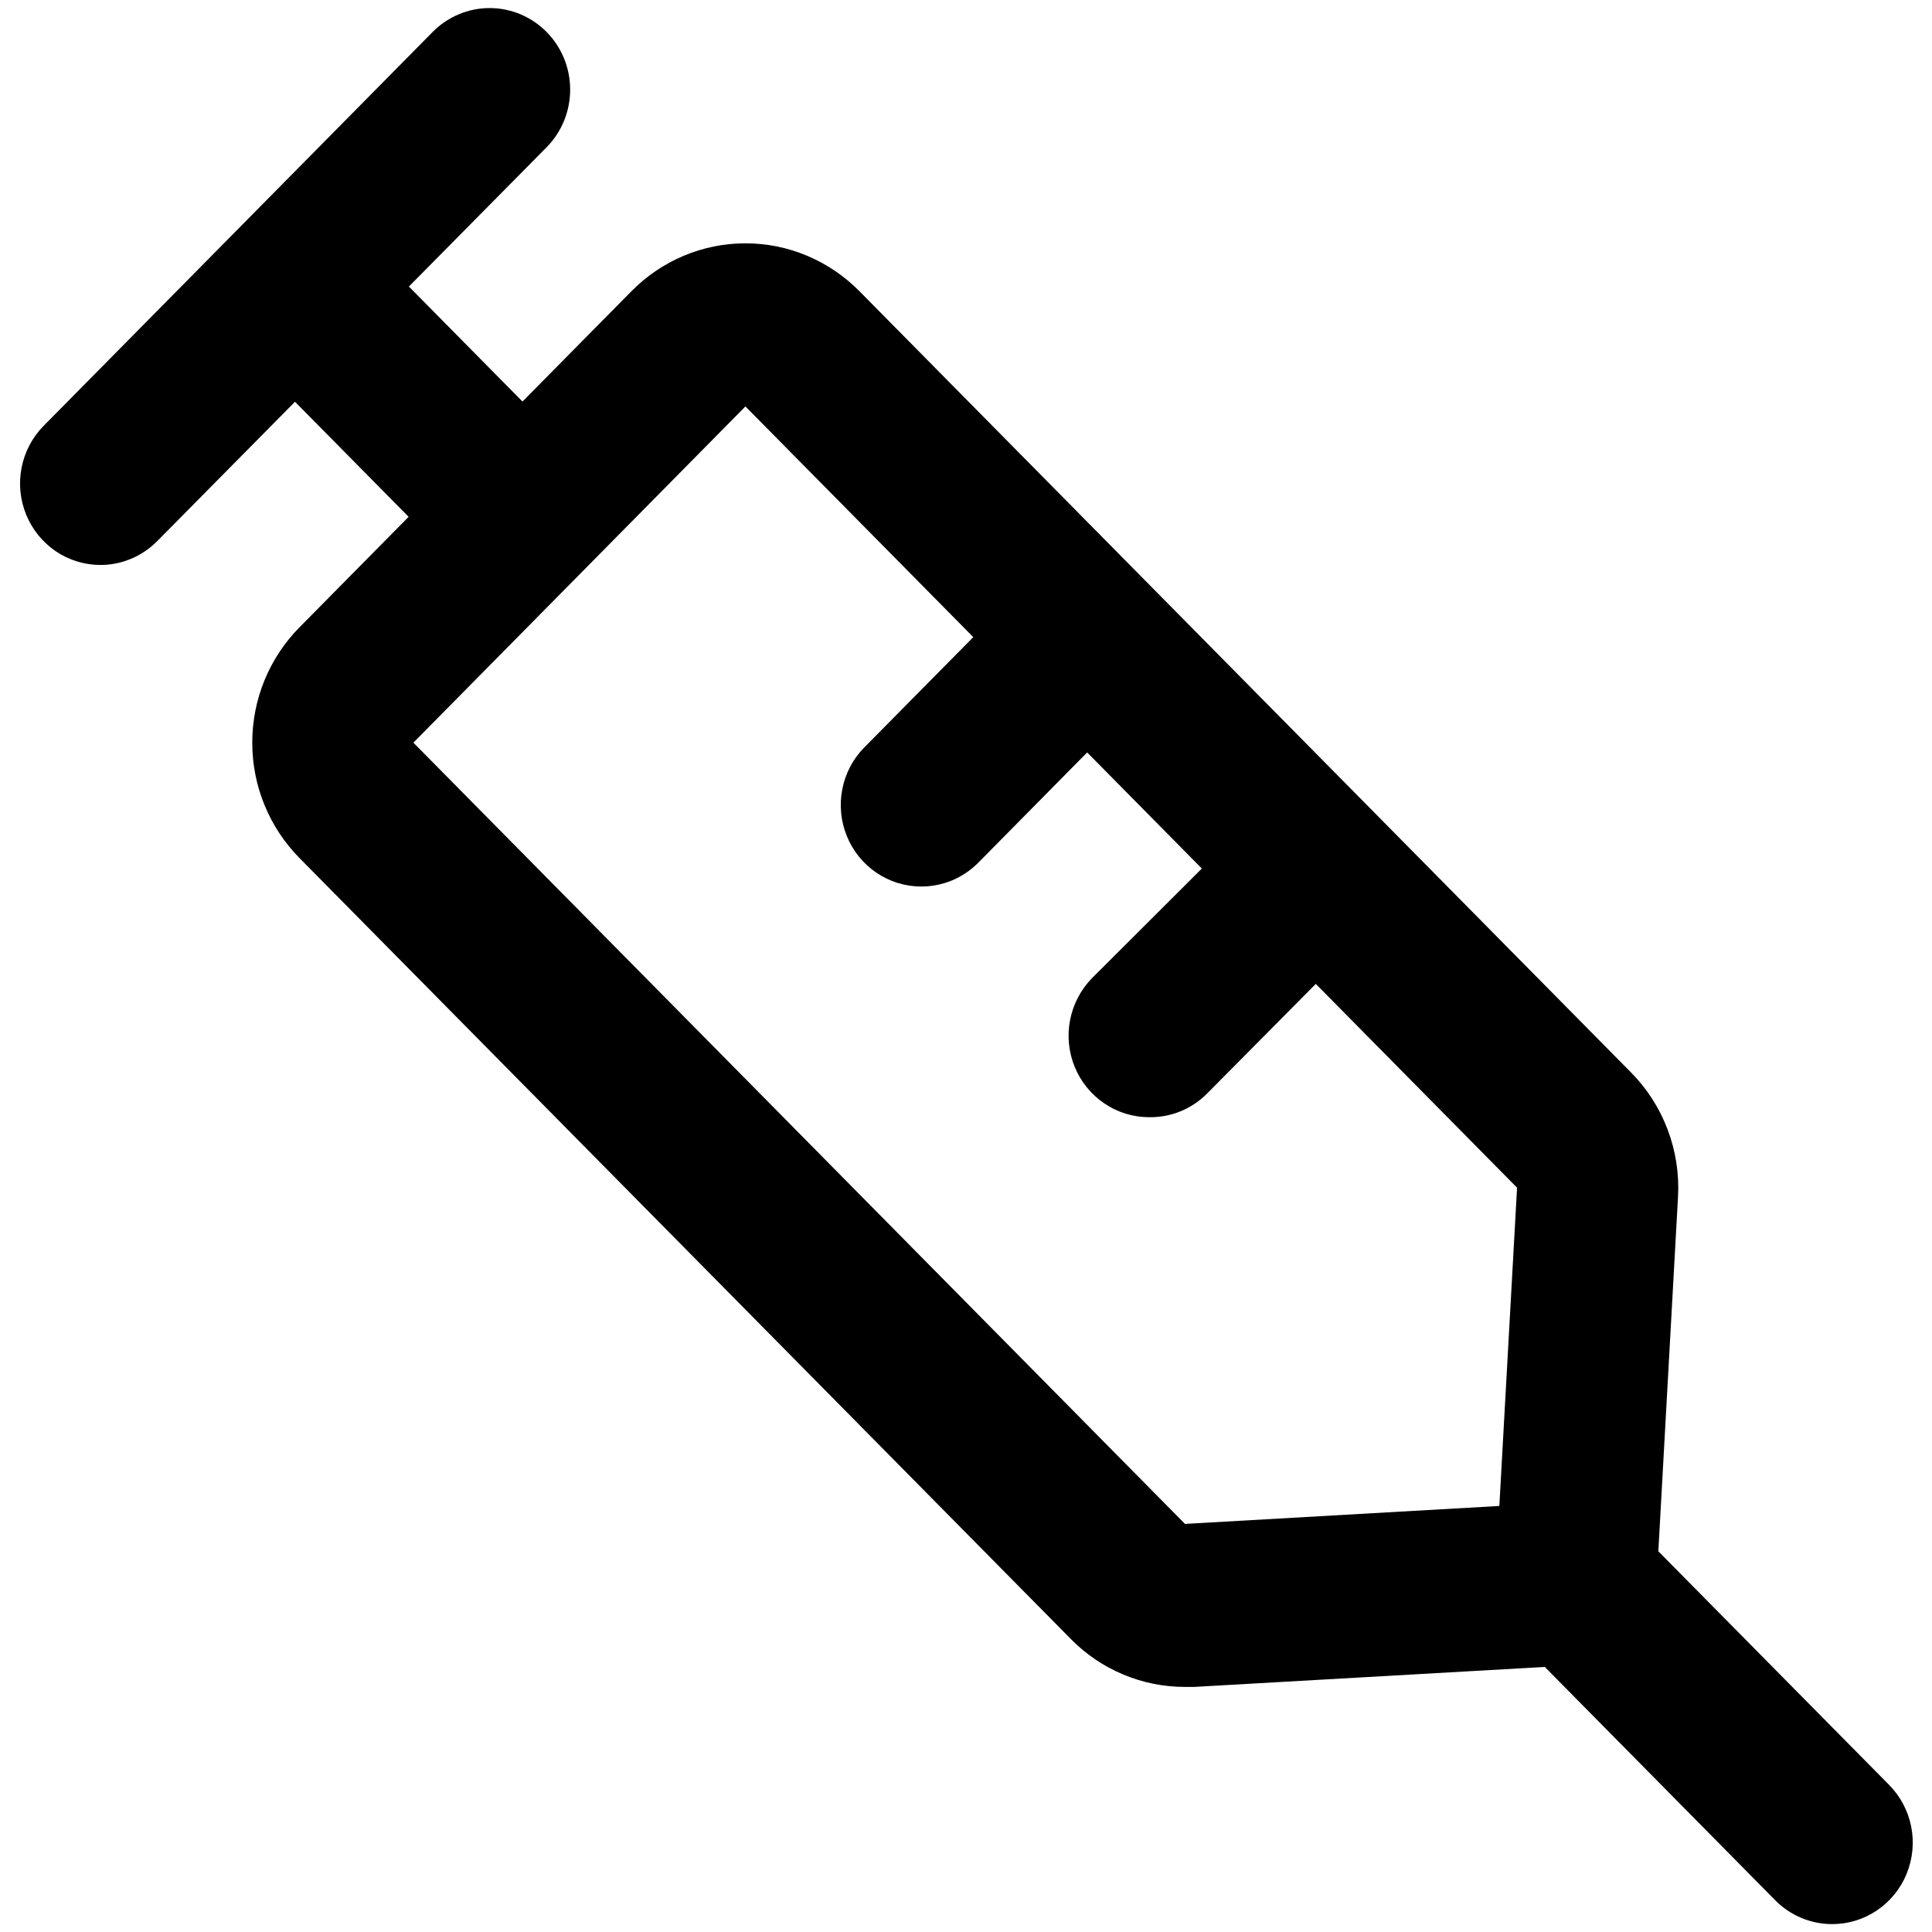
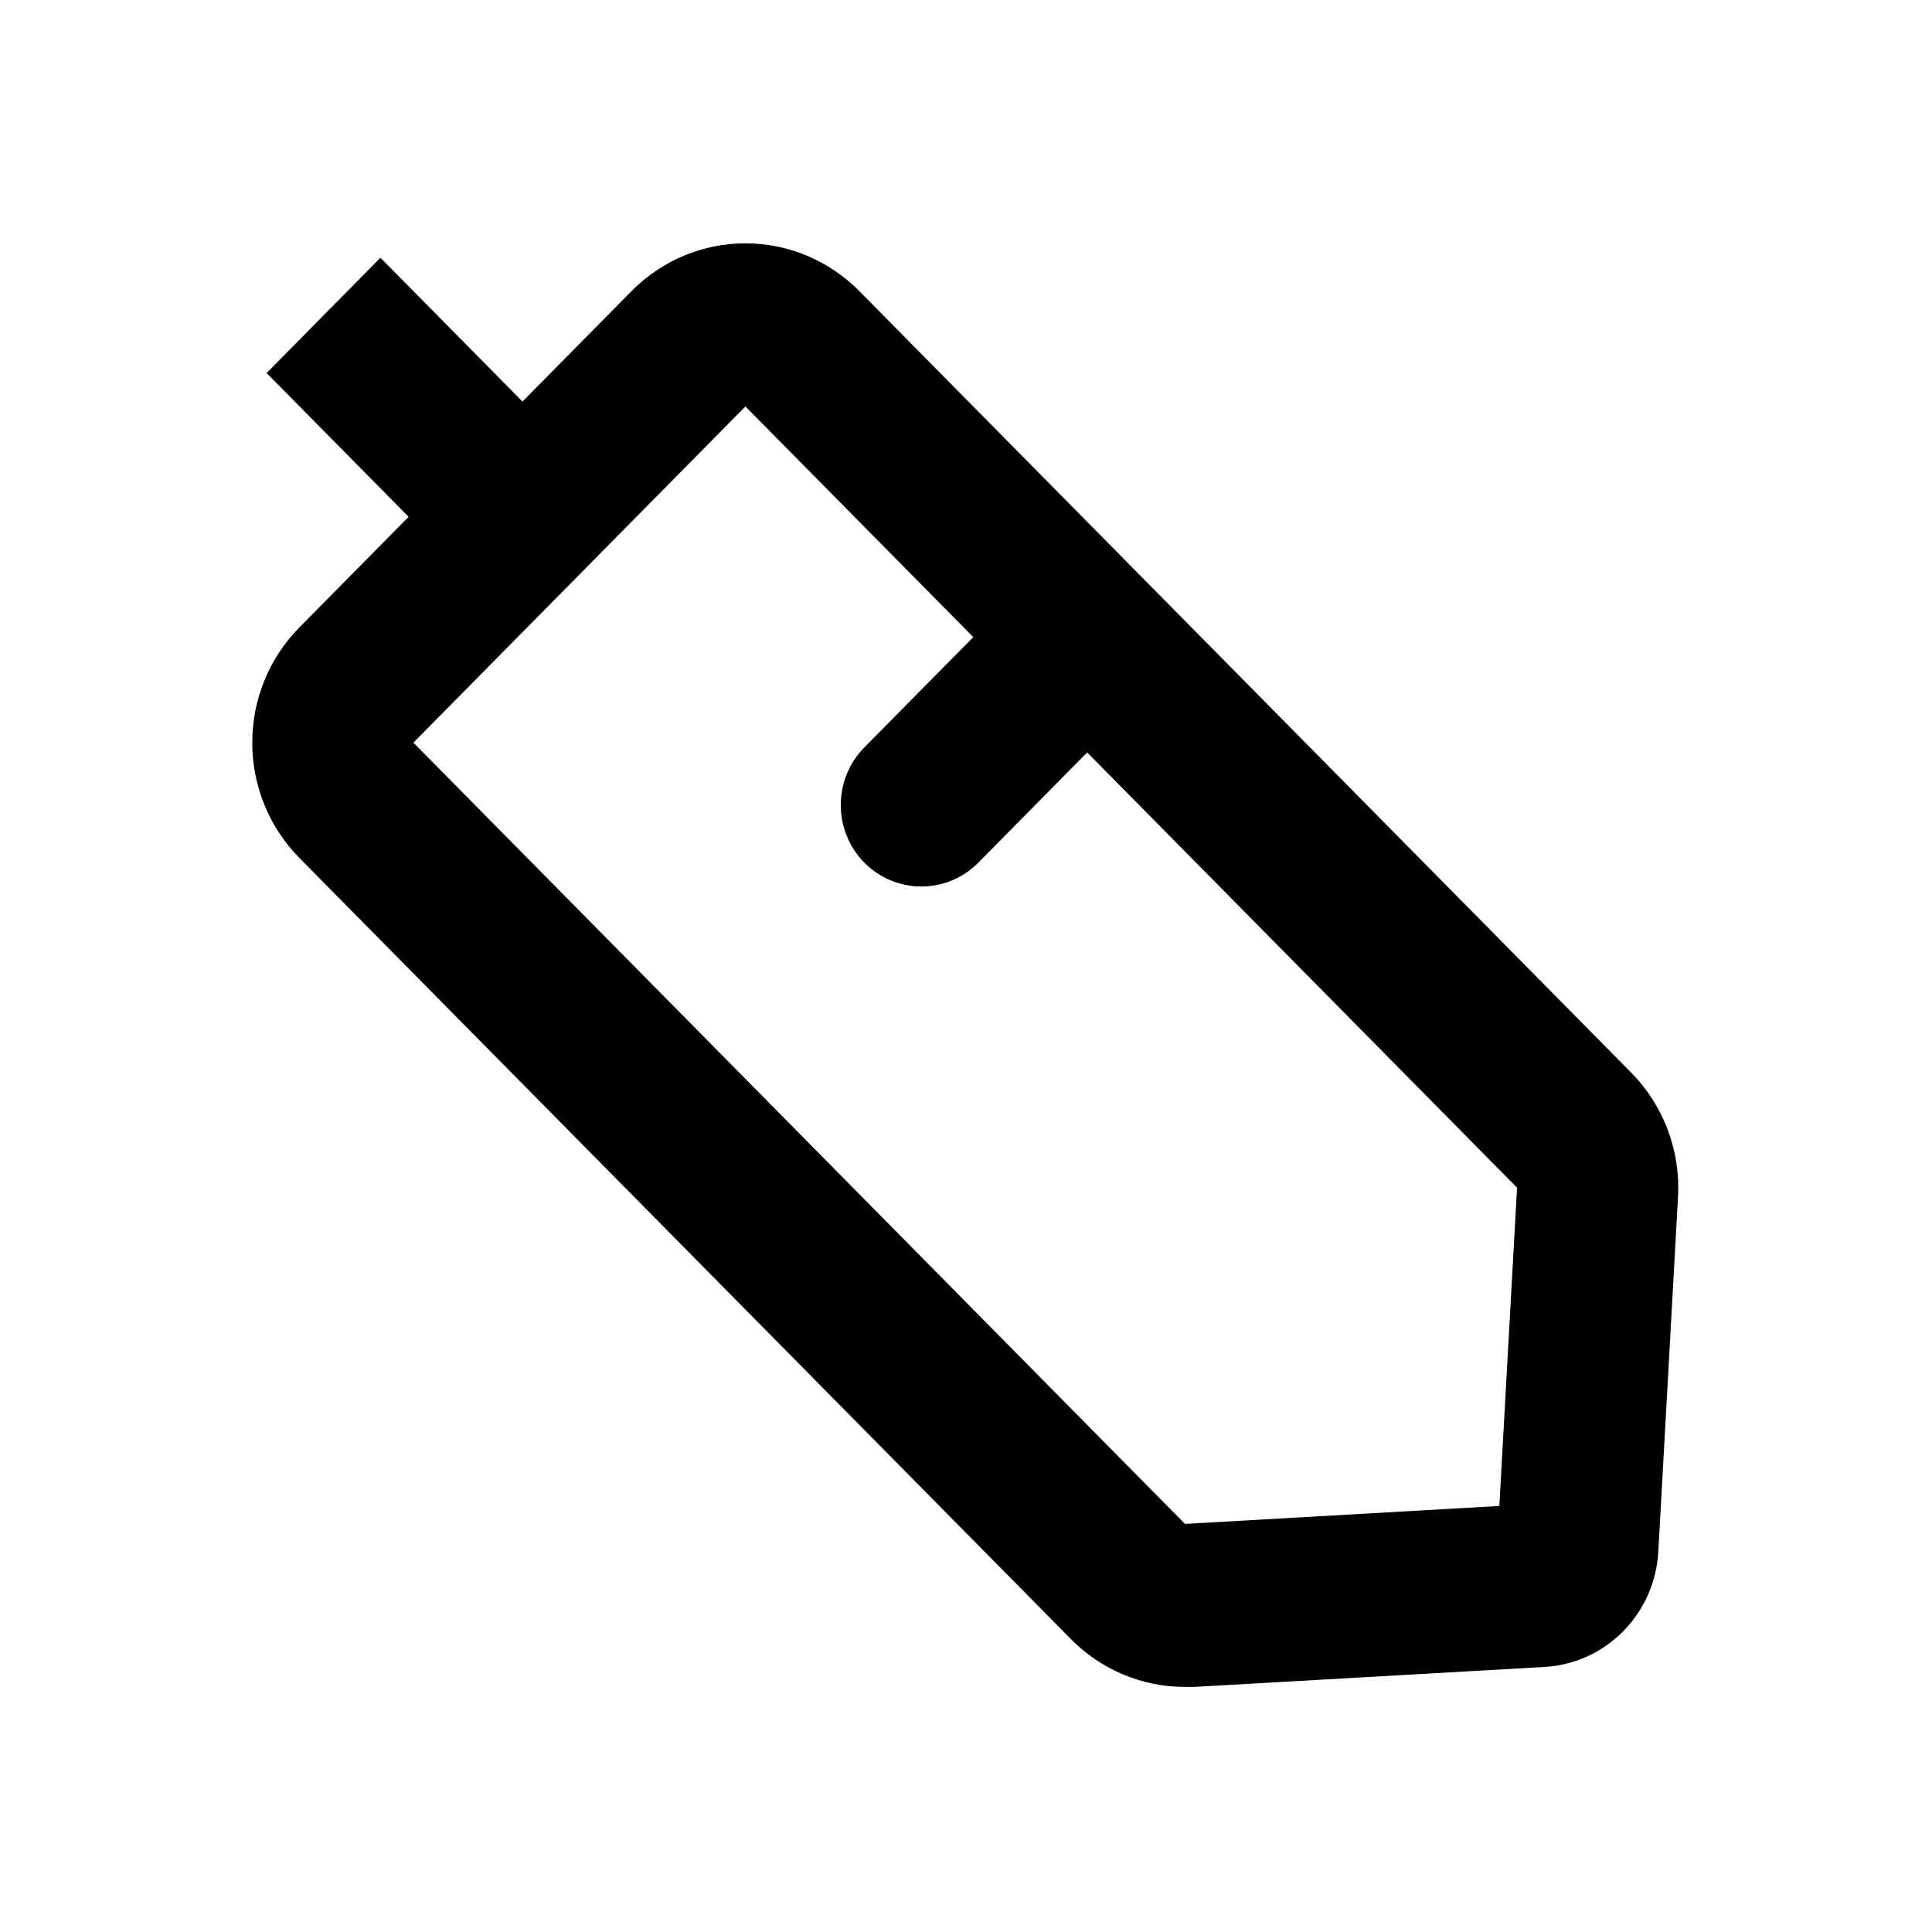
<svg xmlns="http://www.w3.org/2000/svg" width="35" height="35" viewBox="0 0 35 35" fill="none">
  <g clip-path="url(#clip0_599_211)">
-     <path d="M20.811 20.239C20.523 20.238 20.242 20.151 20.004 19.988C19.765 19.826 19.579 19.596 19.469 19.327C19.359 19.058 19.33 18.762 19.386 18.476C19.442 18.191 19.58 17.928 19.782 17.721L21.875 15.632C22.149 15.355 22.52 15.2 22.907 15.2C23.294 15.2 23.665 15.355 23.939 15.632C24.212 15.909 24.366 16.285 24.366 16.677C24.366 17.069 24.212 17.445 23.939 17.721L21.875 19.803C21.736 19.945 21.57 20.057 21.387 20.132C21.204 20.207 21.008 20.243 20.811 20.239Z" fill="black" />
    <path d="M16.683 16.06C16.396 16.059 16.115 15.972 15.876 15.809C15.637 15.647 15.451 15.417 15.342 15.148C15.232 14.879 15.203 14.583 15.259 14.297C15.314 14.012 15.452 13.749 15.655 13.543L17.719 11.454C17.992 11.176 18.363 11.021 18.75 11.021C19.137 11.021 19.509 11.176 19.782 11.454C20.056 11.73 20.209 12.106 20.209 12.498C20.209 12.89 20.056 13.266 19.782 13.543L17.719 15.632C17.582 15.769 17.421 15.877 17.243 15.951C17.065 16.024 16.875 16.061 16.683 16.06Z" fill="black" />
    <path d="M21.467 30.56C21.084 30.561 20.704 30.484 20.35 30.336C19.996 30.188 19.674 29.971 19.403 29.696L5.425 15.544C5.154 15.269 4.939 14.944 4.792 14.585C4.645 14.227 4.57 13.842 4.57 13.454C4.57 13.066 4.645 12.682 4.792 12.323C4.939 11.965 5.154 11.639 5.425 11.365L11.441 5.274C11.712 5 12.033 4.782 12.387 4.633C12.742 4.484 13.121 4.408 13.504 4.408C13.888 4.408 14.267 4.484 14.621 4.633C14.975 4.782 15.297 5 15.568 5.274L29.546 19.427C29.837 19.72 30.063 20.073 30.21 20.461C30.357 20.849 30.422 21.264 30.399 21.679L30.042 28.109C30.012 28.652 29.787 29.165 29.407 29.551C29.028 29.936 28.522 30.167 27.986 30.198L21.635 30.56H21.467ZM13.504 7.363L7.489 13.454L21.467 27.607L27.162 27.282L27.483 21.516L13.504 7.363Z" fill="black" />
-     <path d="M33.184 34.857C32.798 34.855 32.428 34.699 32.156 34.421L27.519 29.726C27.245 29.449 27.091 29.073 27.091 28.681C27.091 28.289 27.245 27.914 27.519 27.637C27.792 27.36 28.163 27.204 28.55 27.204C28.937 27.204 29.309 27.36 29.582 27.637L34.22 32.332C34.425 32.539 34.566 32.802 34.623 33.09C34.68 33.377 34.651 33.676 34.54 33.947C34.429 34.218 34.24 34.449 33.999 34.611C33.758 34.773 33.474 34.859 33.184 34.857Z" fill="black" />
    <path d="M6.892 4.669L4.83 6.758L8.439 10.412L10.502 8.324L6.892 4.669Z" fill="black" />
-     <path d="M1.815 10.235C1.528 10.234 1.247 10.147 1.008 9.985C0.77 9.822 0.584 9.592 0.474 9.323C0.364 9.054 0.335 8.758 0.391 8.473C0.447 8.187 0.585 7.924 0.787 7.718L7.838 0.579C8.112 0.302 8.483 0.146 8.87 0.146C9.257 0.146 9.628 0.302 9.902 0.579C10.176 0.856 10.329 1.232 10.329 1.623C10.329 2.015 10.176 2.391 9.902 2.668L2.851 9.8C2.715 9.938 2.554 10.048 2.376 10.122C2.198 10.197 2.008 10.236 1.815 10.235Z" fill="black" />
  </g>
  <defs>
    <clipPath id="clip0_599_211">
      <rect width="35" height="35" fill="white" />
    </clipPath>
  </defs>
</svg>